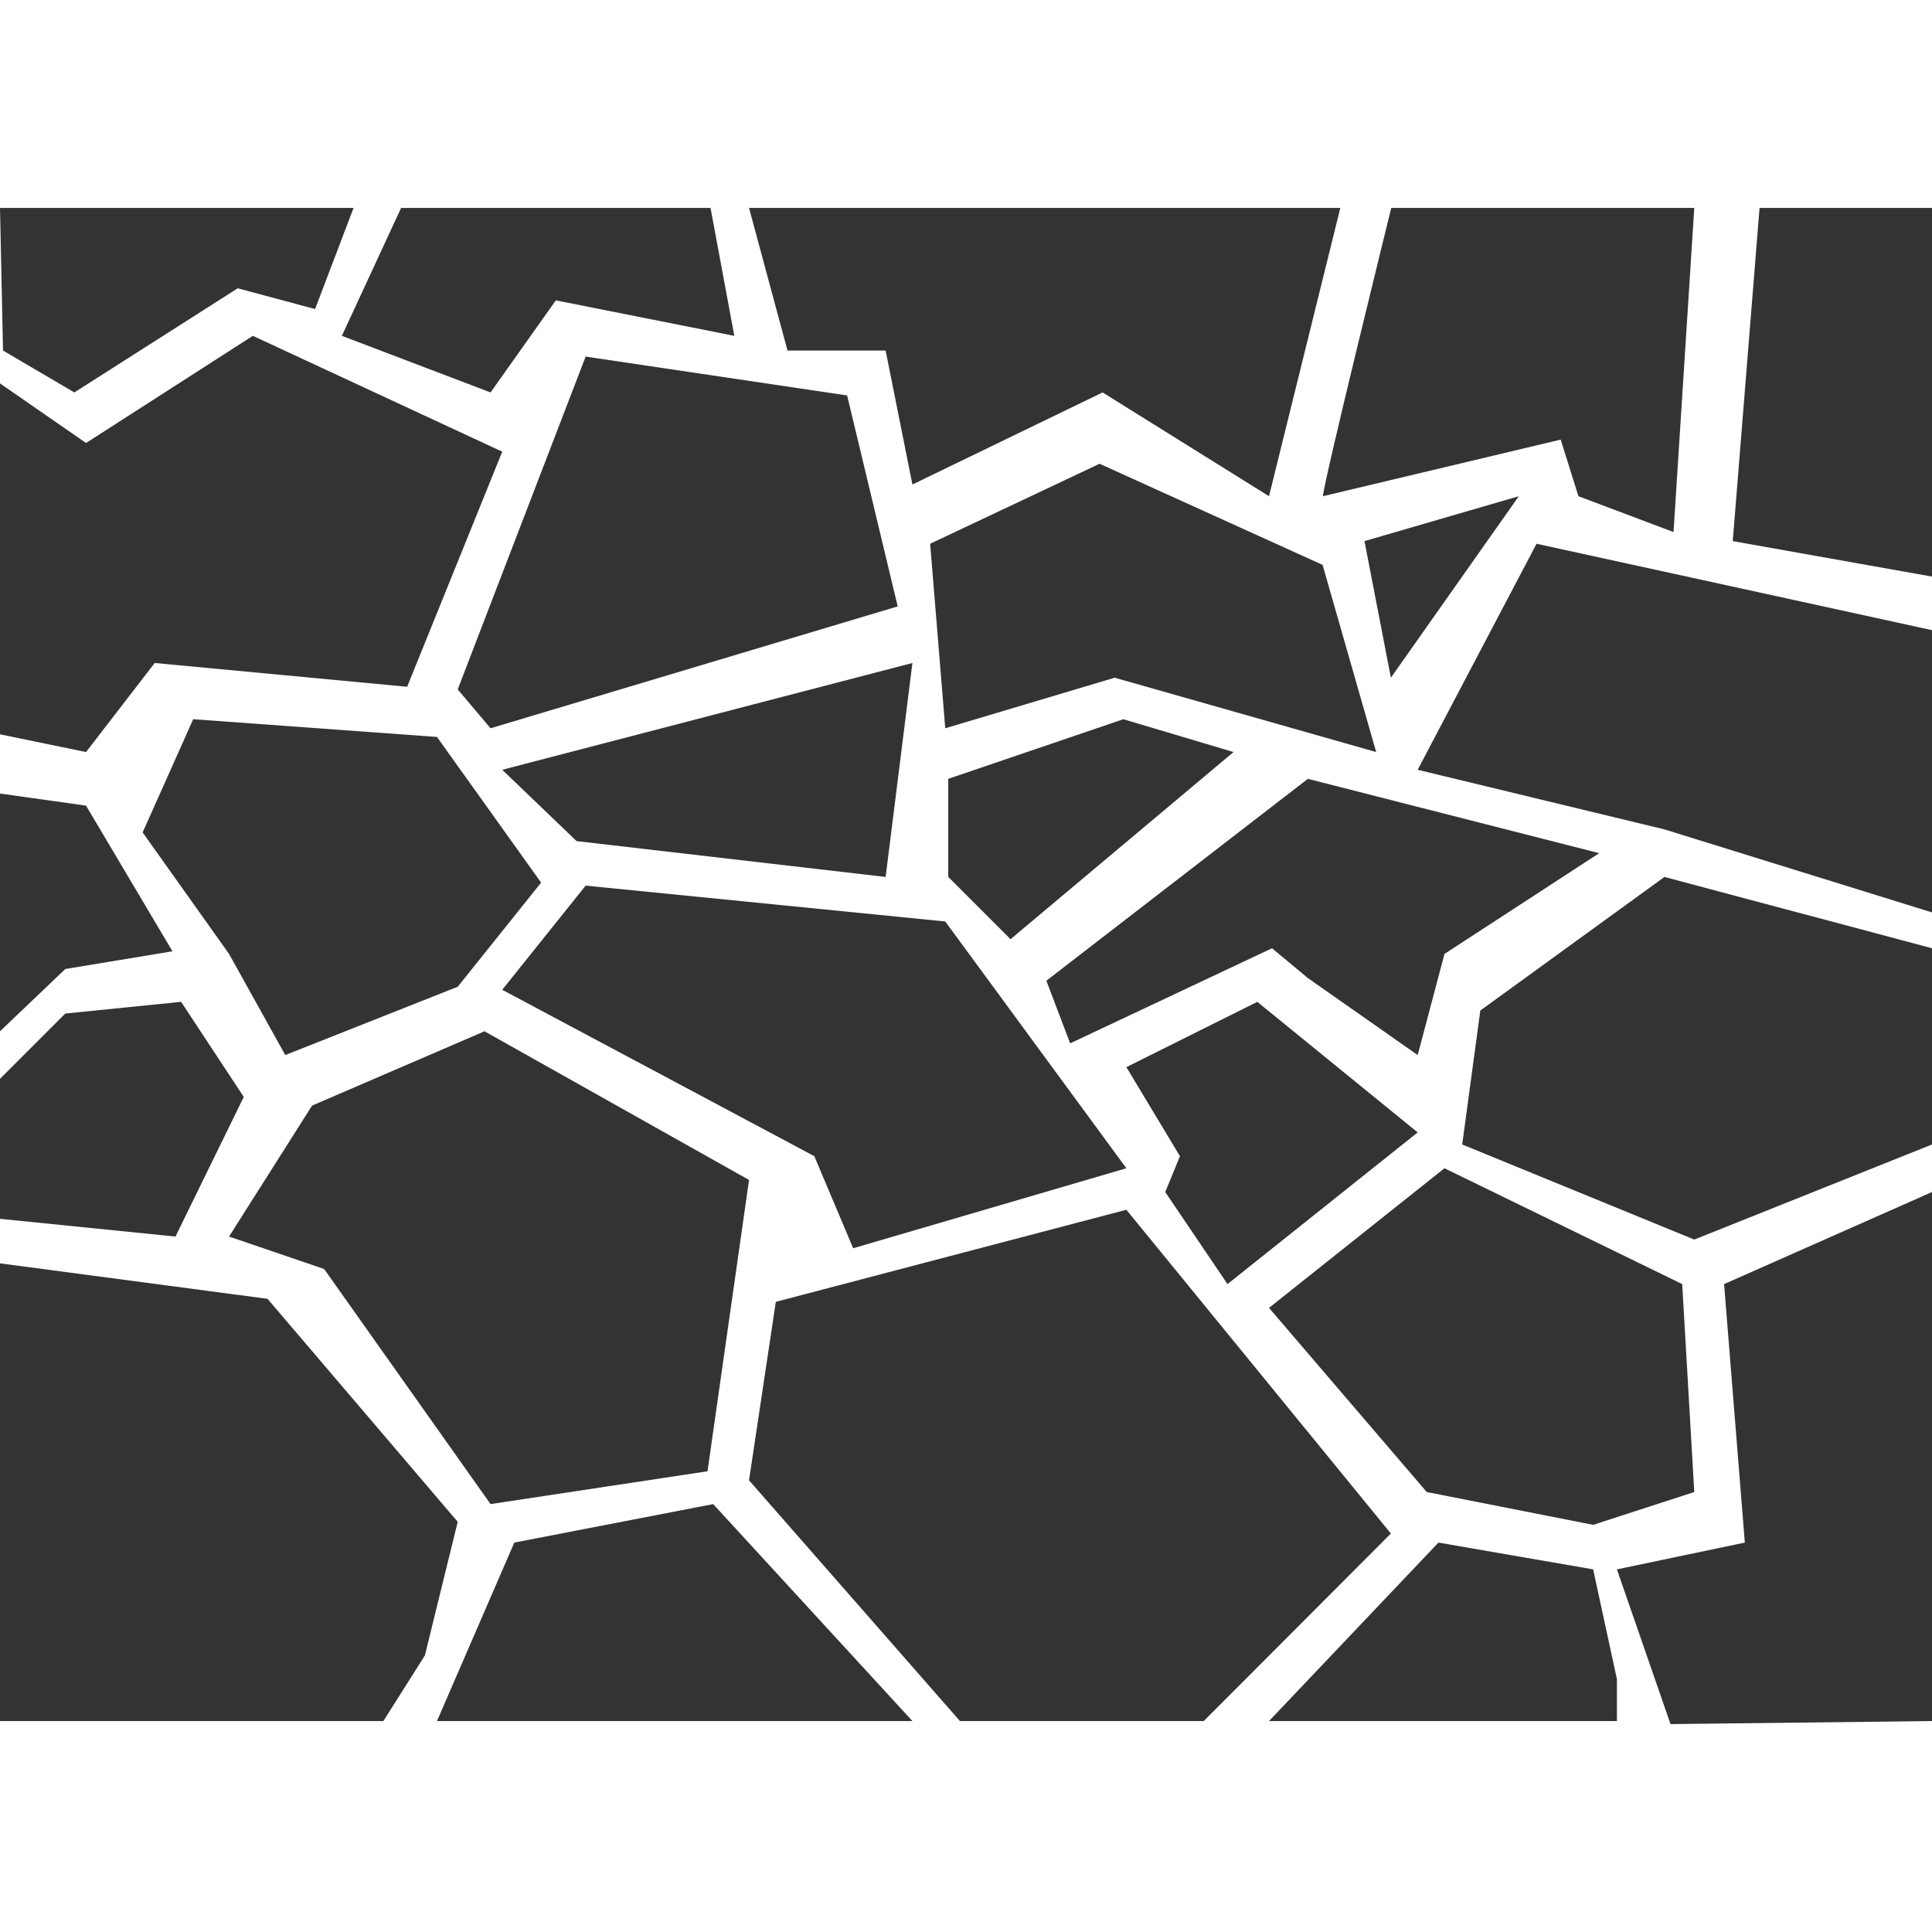
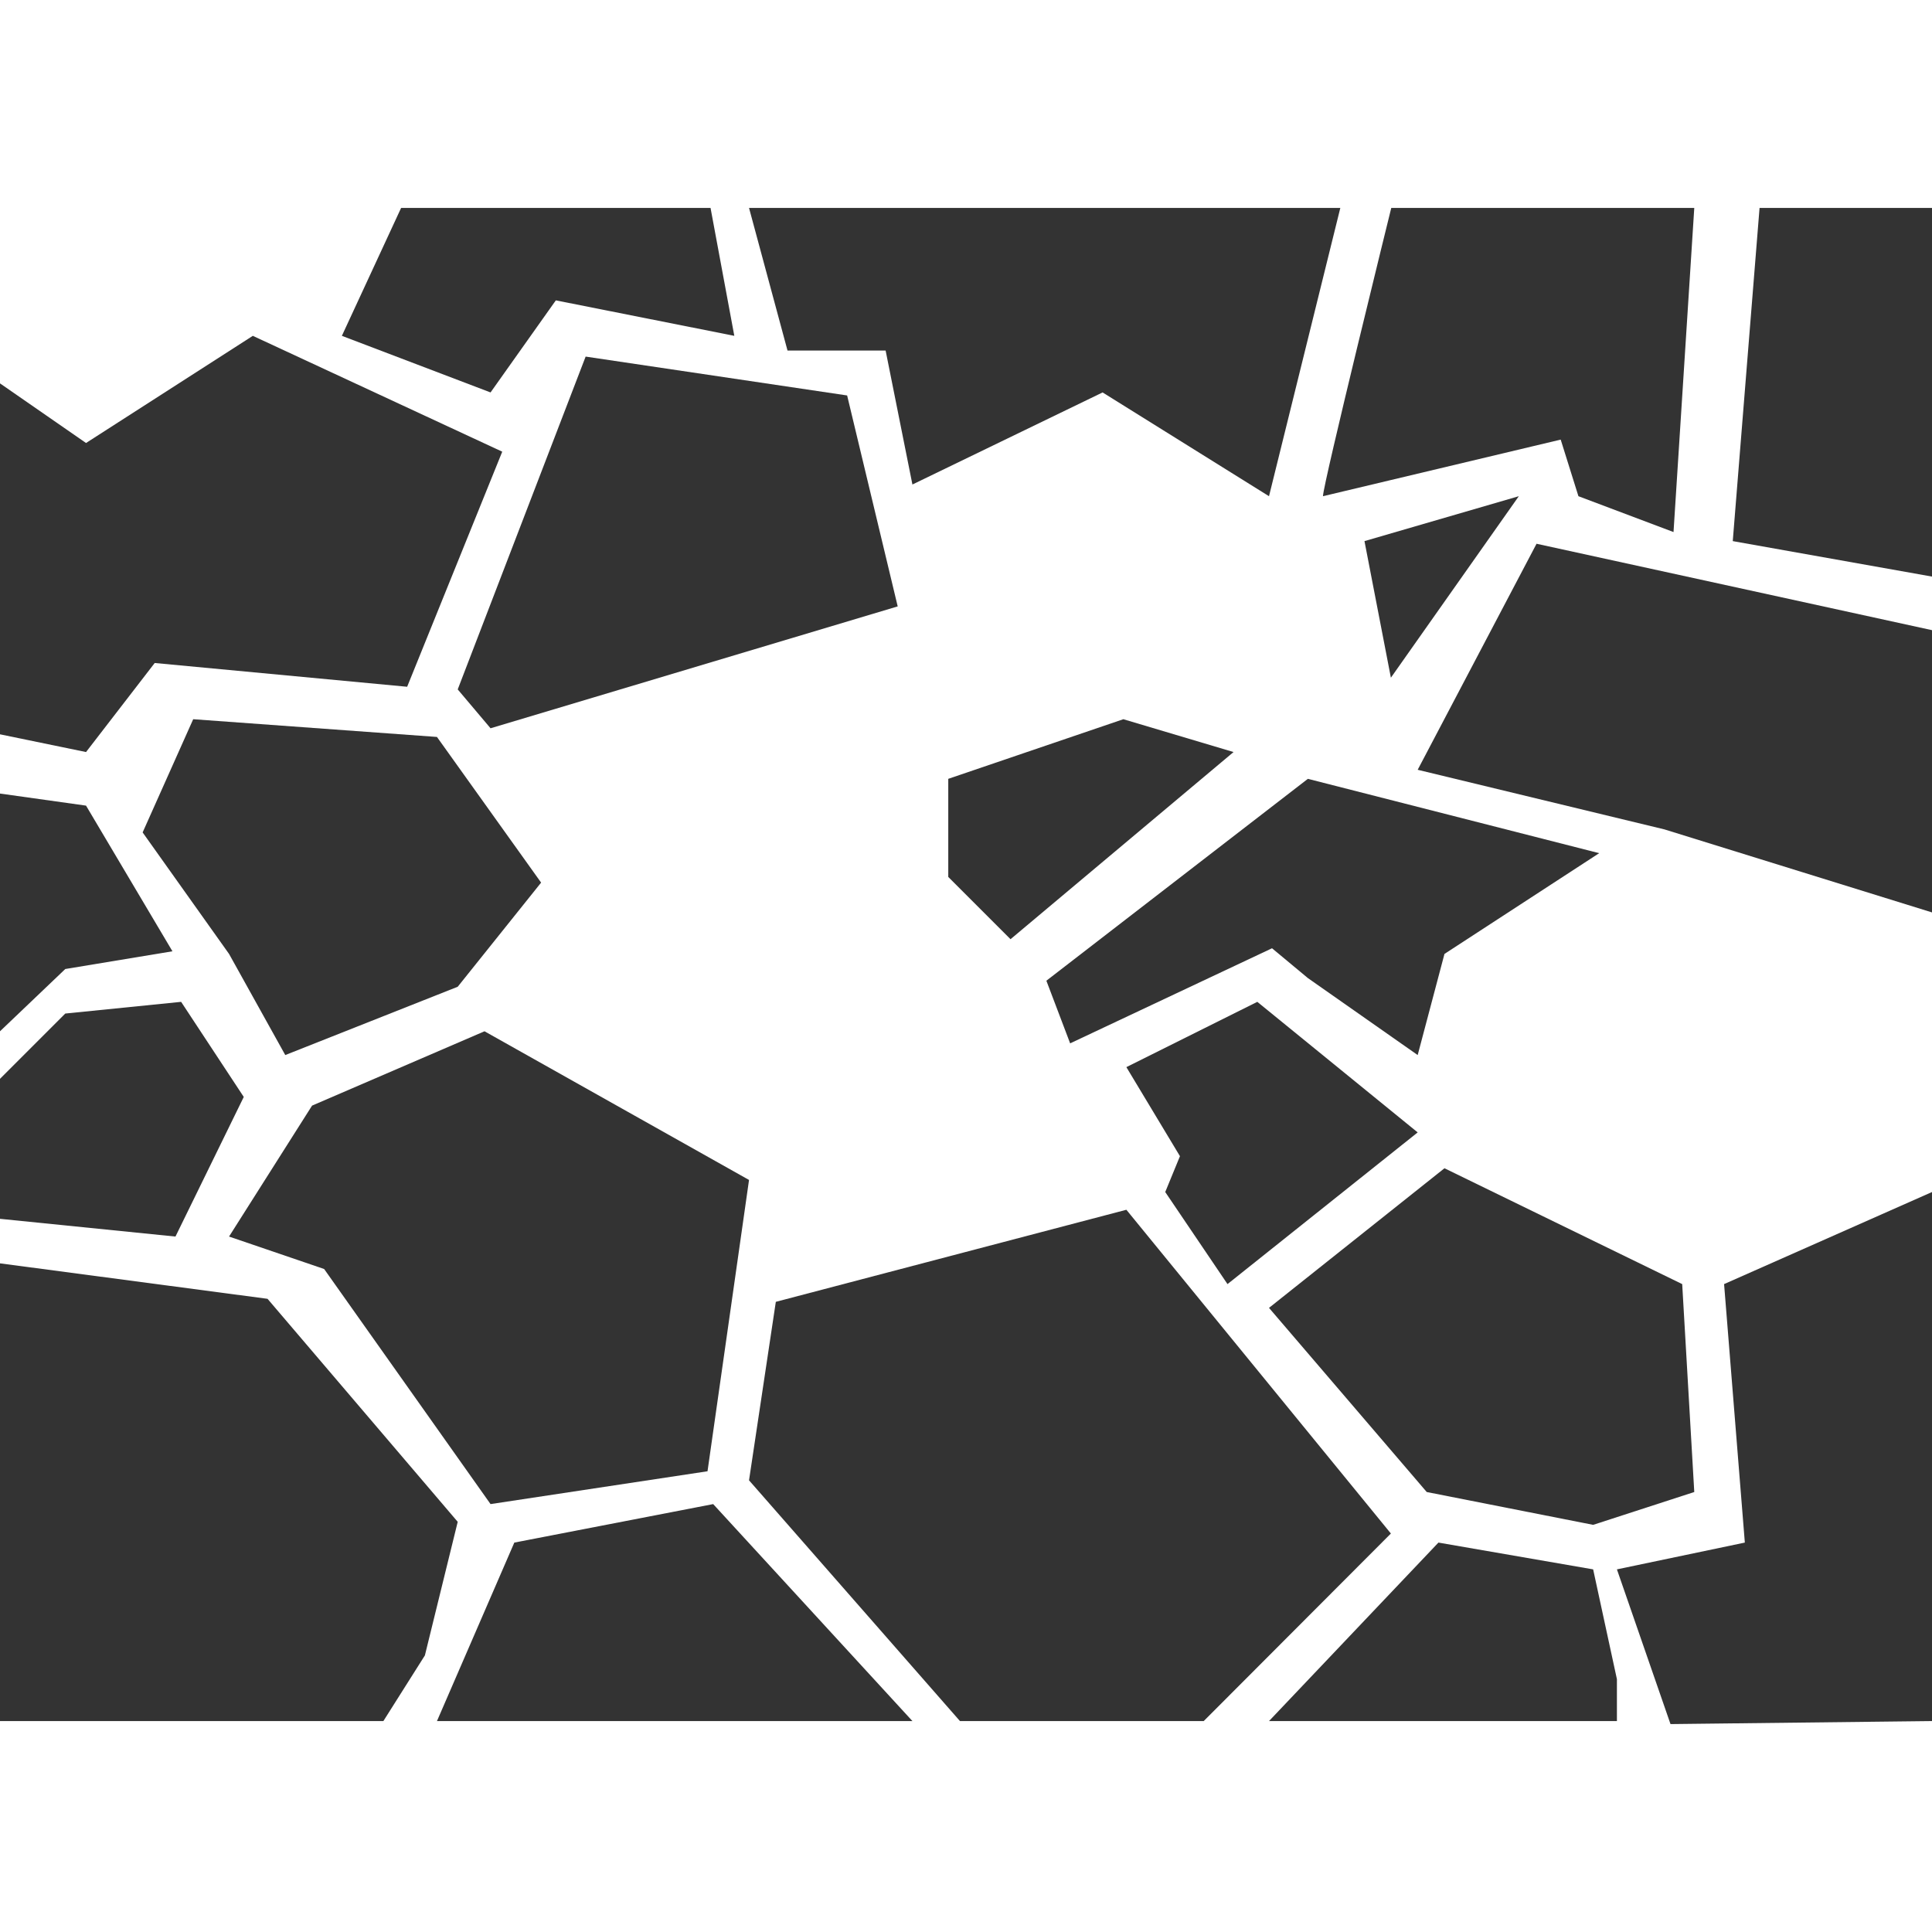
<svg xmlns="http://www.w3.org/2000/svg" version="1.1" id="Layer_1" x="0px" y="0px" viewBox="0 0 512 512" style="enable-background:new 0 0 512 512;" xml:space="preserve">
  <style type="text/css">
	.st0{fill:#333333;}
</style>
  <g id="XMLID_2_">
    <polygon id="XMLID_4_" class="st0" points="112.6,438.7 121.3,403.3 70.9,344.2 0,334.8 0,456.1 101.6,456.1  " />
    <polygon id="XMLID_5_" class="st0" points="64.6,290.7 48,265.5 17.3,268.6 0,285.9 0,323 46.5,327.7  " />
    <polygon id="XMLID_6_" class="st0" points="85.9,336.3 130,398.6 187.5,389.9 198.5,312.7 128.4,273.3 82.7,293 60.7,327.7  " />
    <polygon id="XMLID_7_" class="st0" points="241.8,456.1 189,398.6 136.3,408.8 115.8,456.1  " />
    <polygon id="XMLID_8_" class="st0" points="51.2,190.6 37.8,220.6 60.7,252.8 75.6,279.6 121.3,261.5 143.4,233.9 115.8,195.3  " />
    <polygon id="XMLID_9_" class="st0" points="45.7,252.1 22.8,213.5 0,210.3 0,273.3 17.3,256.8  " />
    <polygon id="XMLID_10_" class="st0" points="41,175.7 107.9,182 133.1,119.7 67,89 22.8,117.4 0,101.6 0,194.6 22.8,199.3  " />
-     <polygon id="XMLID_11_" class="st0" points="215.8,306.4 226.1,330.8 298.5,309.6 250.5,244.2 155.2,234.7 133.1,262.3  " />
    <polygon id="XMLID_12_" class="st0" points="319,456.1 368.6,406.4 298.5,320.6 205.6,345 198.5,392.3 254.4,456.1  " />
    <polygon id="XMLID_13_" class="st0" points="336.3,456.1 428.5,456.1 428.5,445 422.2,415.9 381.2,408.8  " />
    <polygon id="XMLID_14_" class="st0" points="325.3,340.3 375.7,300.1 333.2,265.5 298.5,282.8 312.7,306.4 308.8,315.9  " />
    <polygon id="XMLID_15_" class="st0" points="445.8,340.3 382.8,309.6 336.3,346.6 378.1,395.4 422.2,404.1 449,395.4  " />
    <polygon id="XMLID_16_" class="st0" points="512,315.9 456.9,340.3 462.4,408.8 428.5,415.9 442.7,456.9 512,456.1  " />
-     <polygon id="XMLID_17_" class="st0" points="512,251.3 441.1,232.4 392.3,267.8 387.5,303.3 449,328.5 512,303.3  " />
    <polygon id="XMLID_18_" class="st0" points="346.6,206.4 277.3,259.9 283.6,276.5 337.1,251.3 346.6,259.2 375.7,279.6    382.8,252.8 423.8,226.1  " />
    <polygon id="XMLID_19_" class="st0" points="512,167 407.2,144.1 375.7,204 441.1,219.8 512,241.8  " />
-     <polygon id="XMLID_20_" class="st0" points="350.5,149.7 291.4,122.9 246.5,144.1 250.5,193 295.4,179.6 364.7,199.3  " />
    <polygon id="XMLID_21_" class="st0" points="251.3,232.4 267.8,248.9 326.9,199.3 297.7,190.6 251.3,206.4  " />
-     <polygon id="XMLID_22_" class="st0" points="241.8,175.7 133.1,204 152.8,222.9 234.7,232.4  " />
    <polygon id="XMLID_23_" class="st0" points="130,193 237.9,160.7 224.5,104.8 155.2,94.5 121.3,182.7  " />
-     <polygon id="XMLID_24_" class="st0" points="19.7,104 63,76.4 83.5,81.9 93.7,55.1 0,55.1 0.8,92.9  " />
    <polygon id="XMLID_25_" class="st0" points="188.3,55.1 106.3,55.1 90.6,89 130,104 147.3,79.6 194.6,89  " />
    <polygon id="XMLID_26_" class="st0" points="208.7,92.9 234.7,92.9 241.8,128.4 292.2,104 336.3,131.5 355.2,55.1 198.5,55.1  " />
    <polygon id="XMLID_27_" class="st0" points="361.6,143.4 368.6,179.6 402.5,131.5  " />
    <path id="XMLID_28_" class="st0" d="M418.3,131.5l25.2,9.5l5.5-85.9h-80.3c0,0-18.1,73.3-18.1,76.4l63-15L418.3,131.5z" />
    <polygon id="XMLID_29_" class="st0" points="512,55.1 466.3,55.1 459.2,143.4 512,152.8  " />
  </g>
</svg>